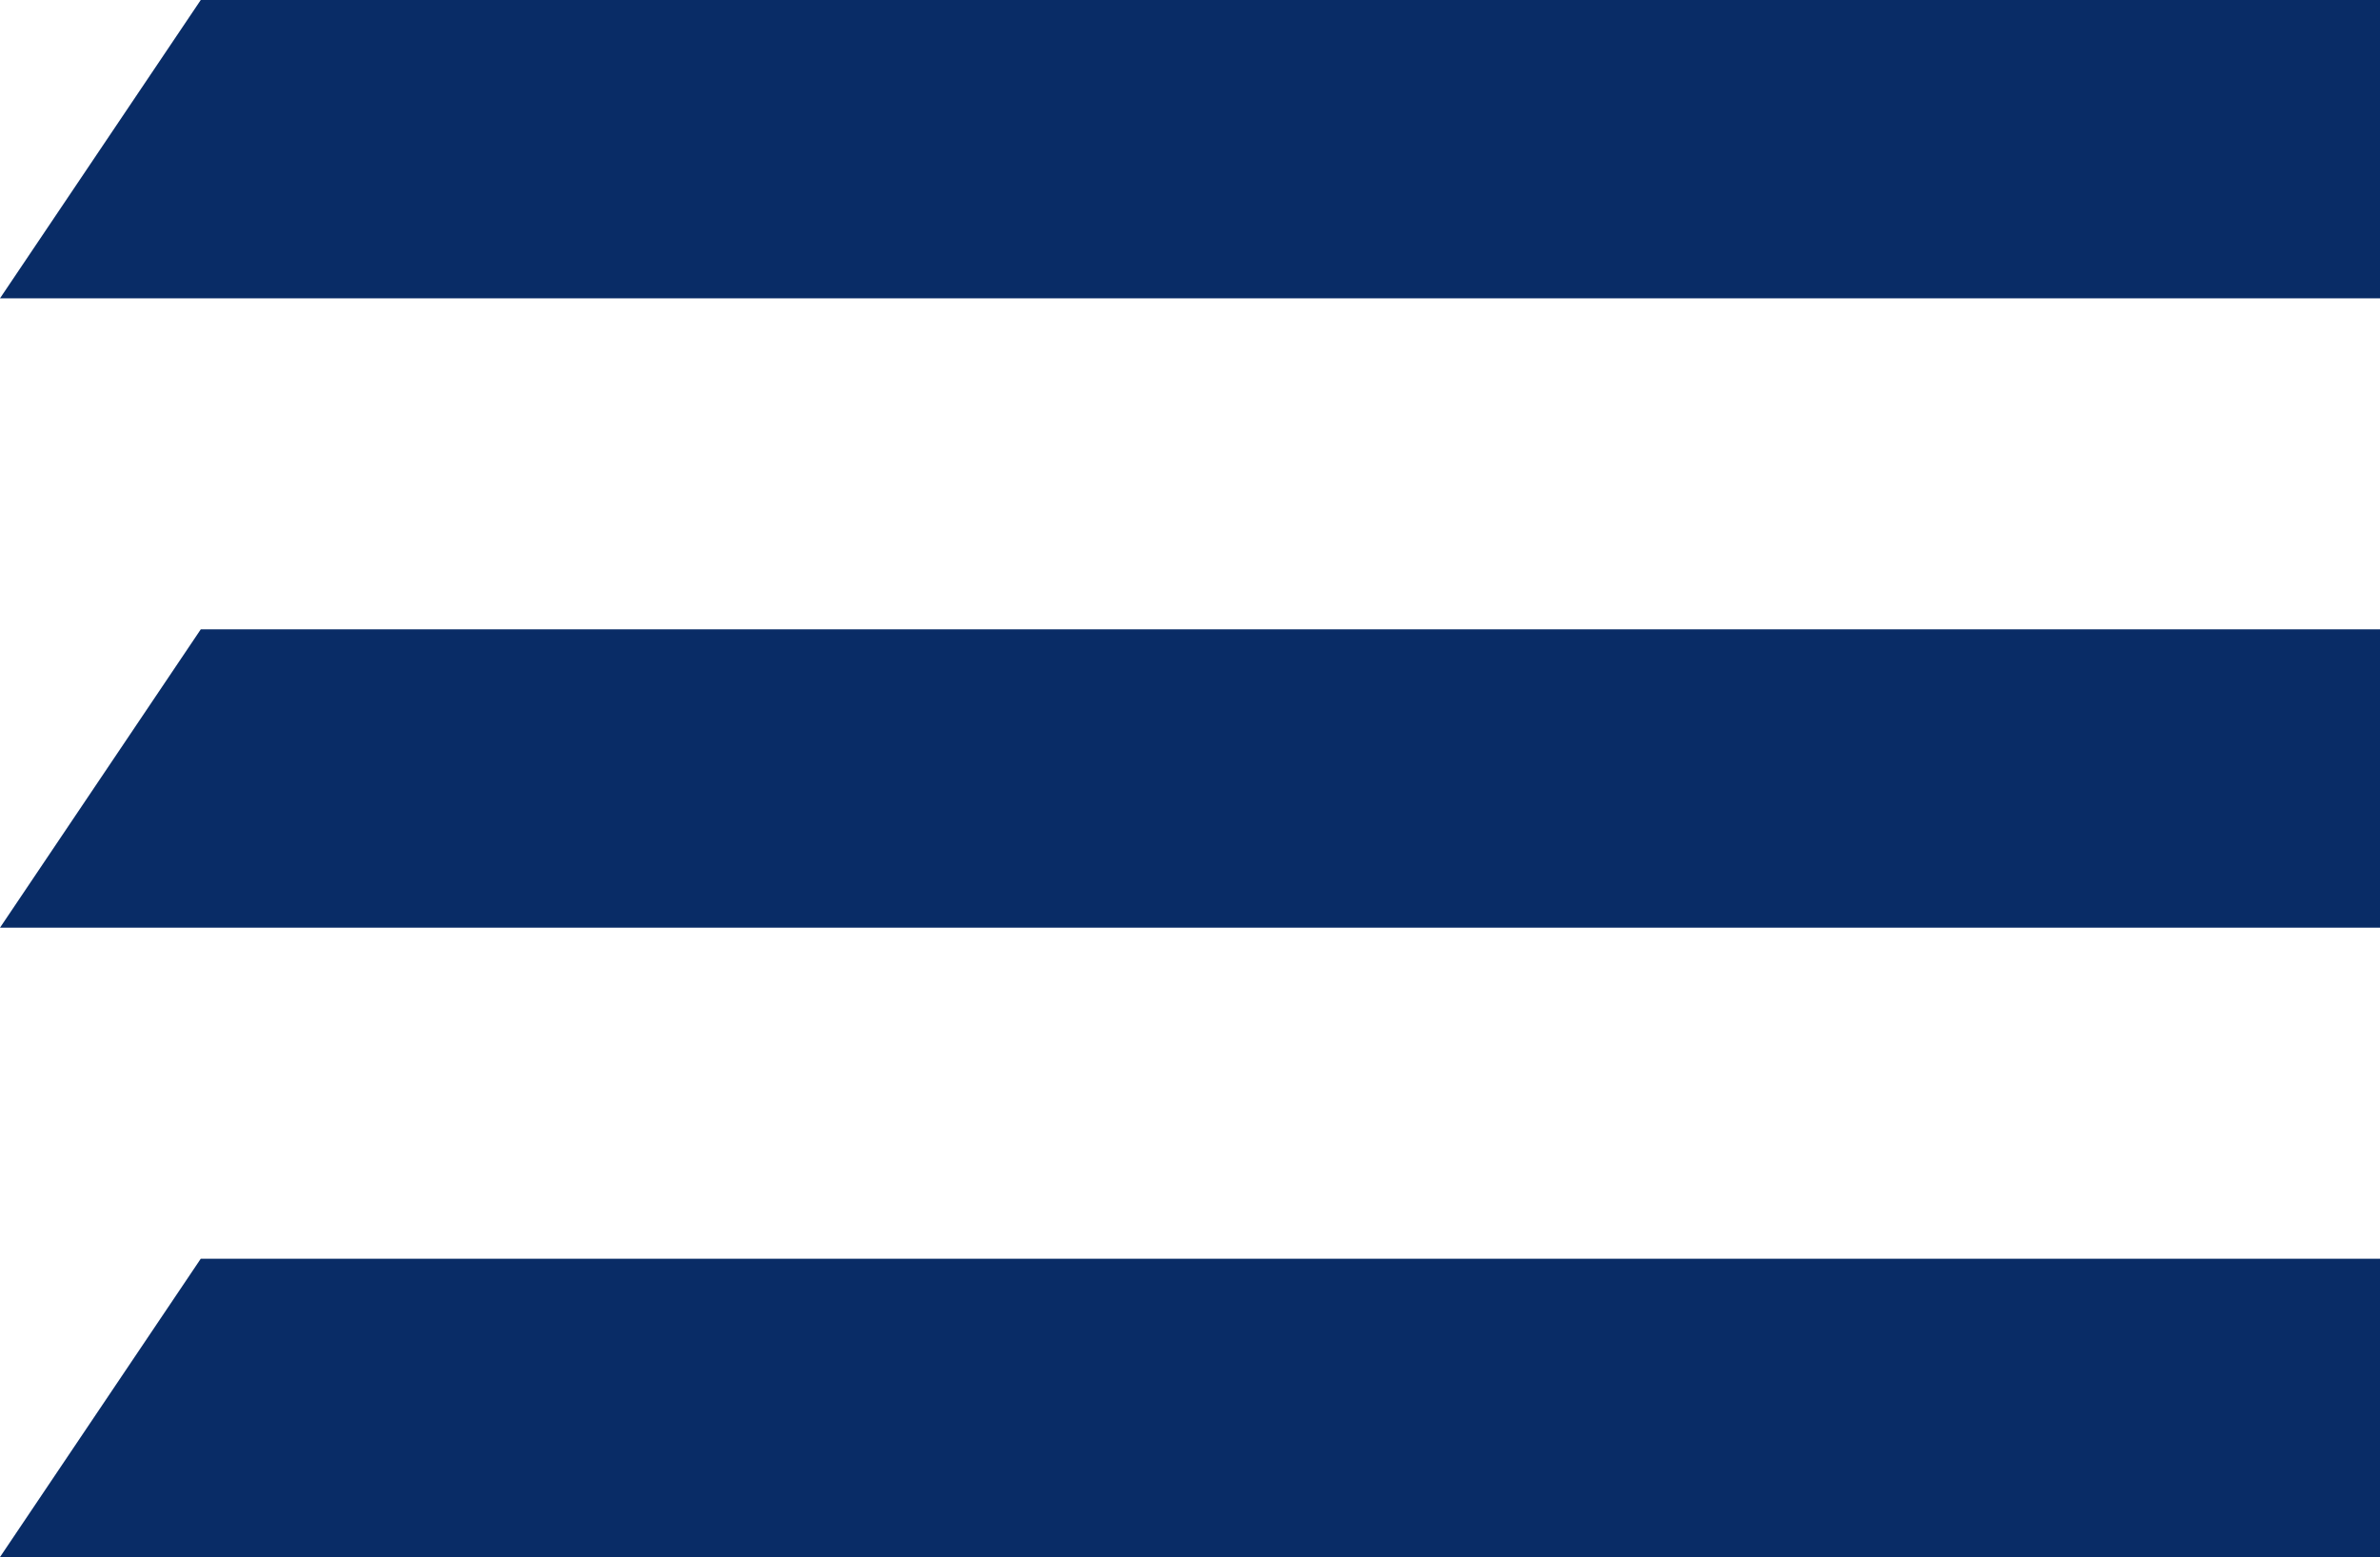
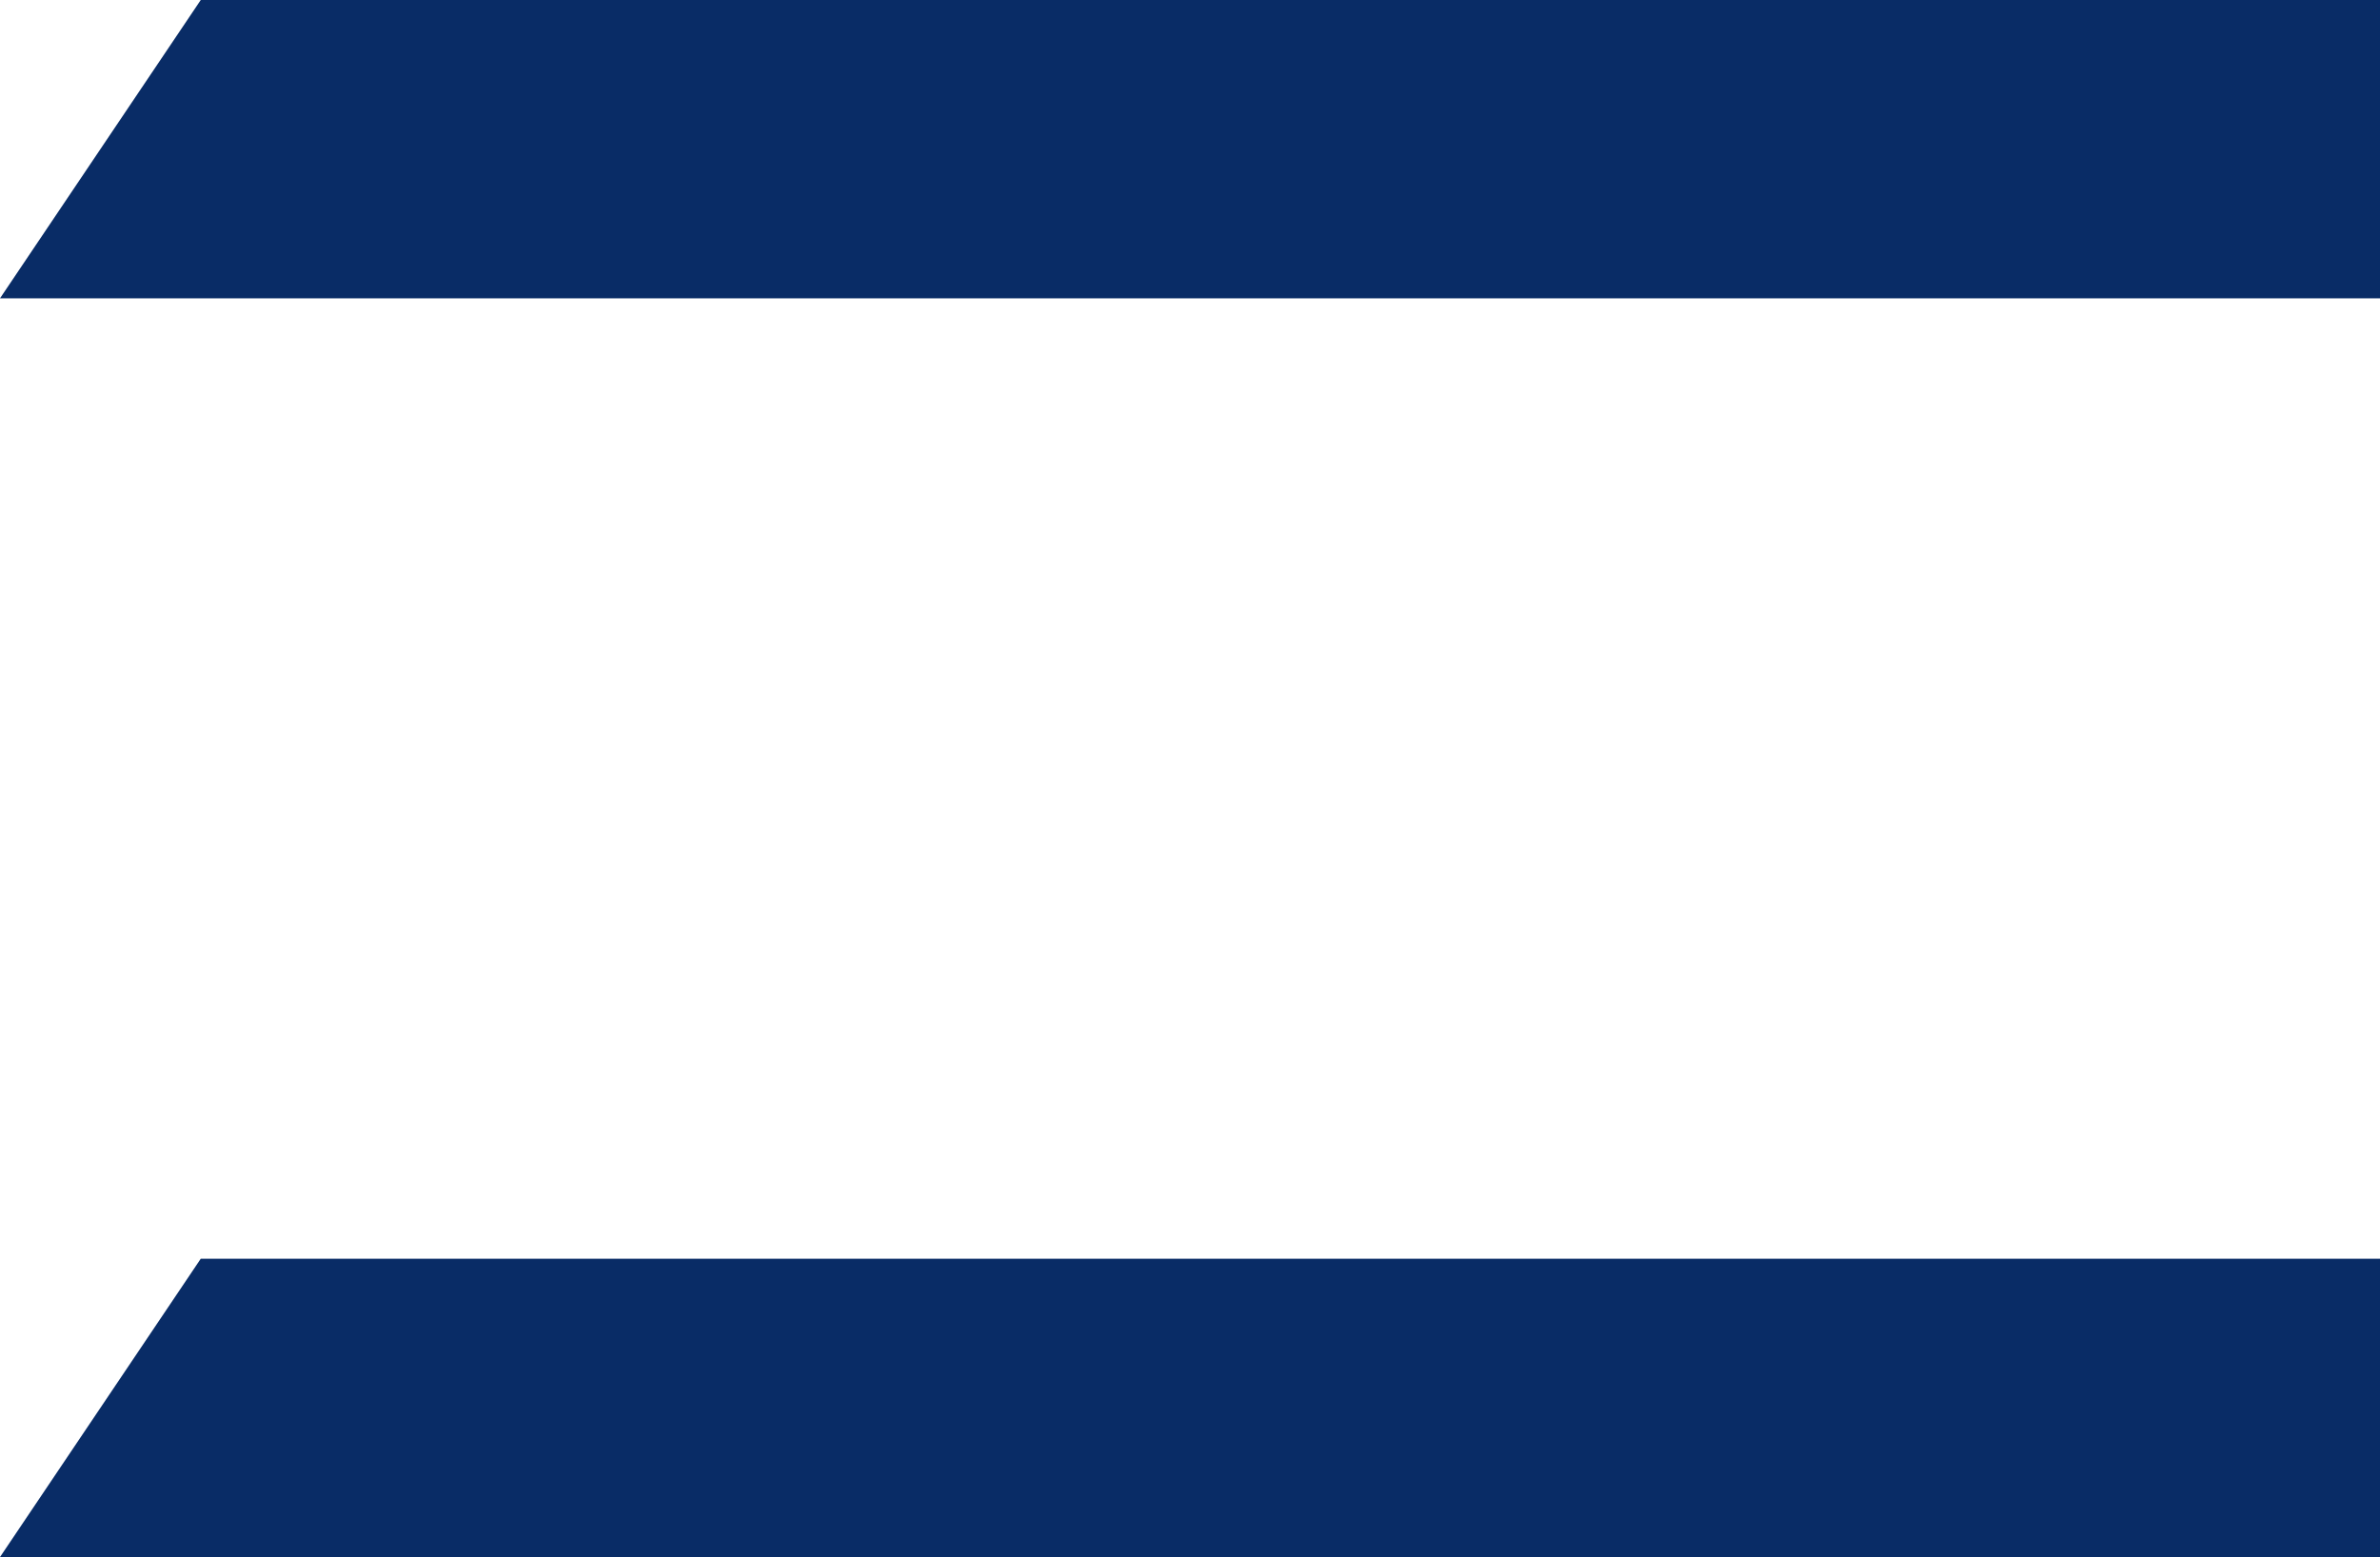
<svg xmlns="http://www.w3.org/2000/svg" width="34.024" height="22.266" viewBox="0 0 34.024 22.266">
  <g id="Group_616" data-name="Group 616" transform="translate(-318.933 -95.309)">
    <path id="Path_2953" data-name="Path 2953" d="M234.217,179.005H203.063v-4.266h34.024Z" transform="translate(556.02 274.314) rotate(180)" fill="#092c66" />
-     <path id="Path_2954" data-name="Path 2954" d="M234.217,179.005H203.063v-4.266h34.024Z" transform="translate(556.02 283.314) rotate(180)" fill="#092c66" />
    <path id="Path_2955" data-name="Path 2955" d="M234.217,179.005H203.063v-4.266h34.024Z" transform="translate(556.02 292.314) rotate(180)" fill="#092c66" />
  </g>
</svg>